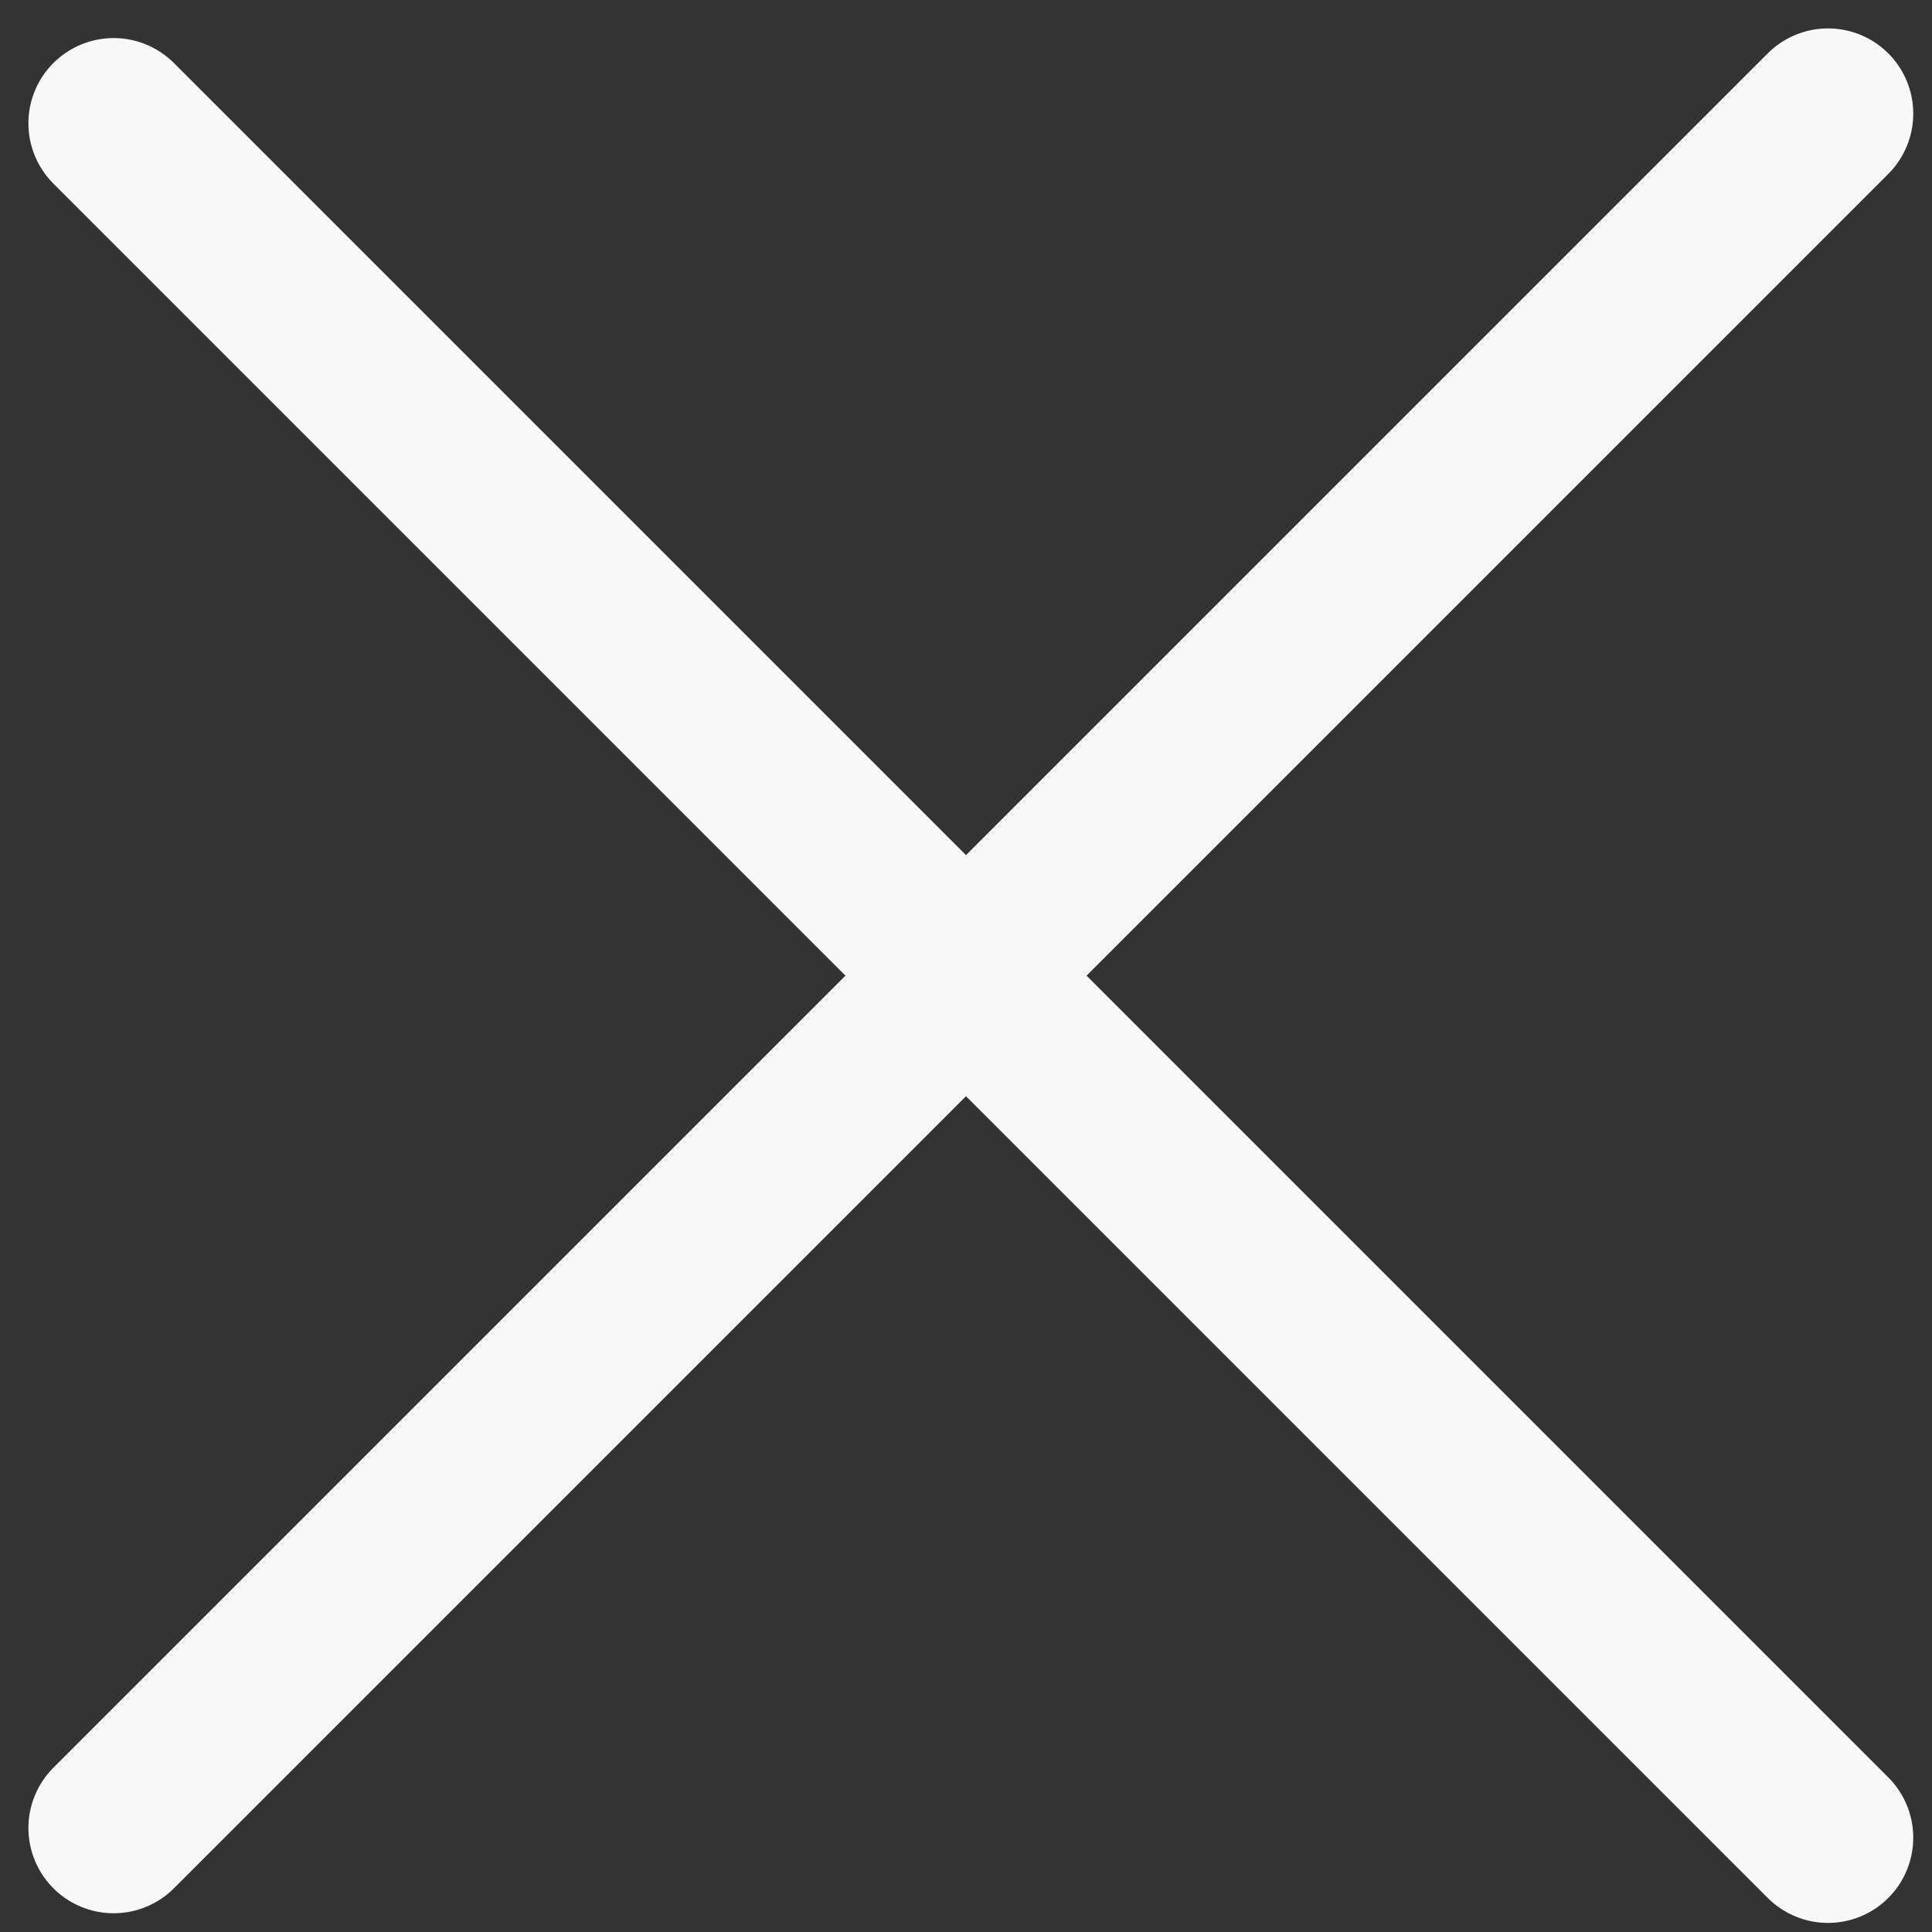
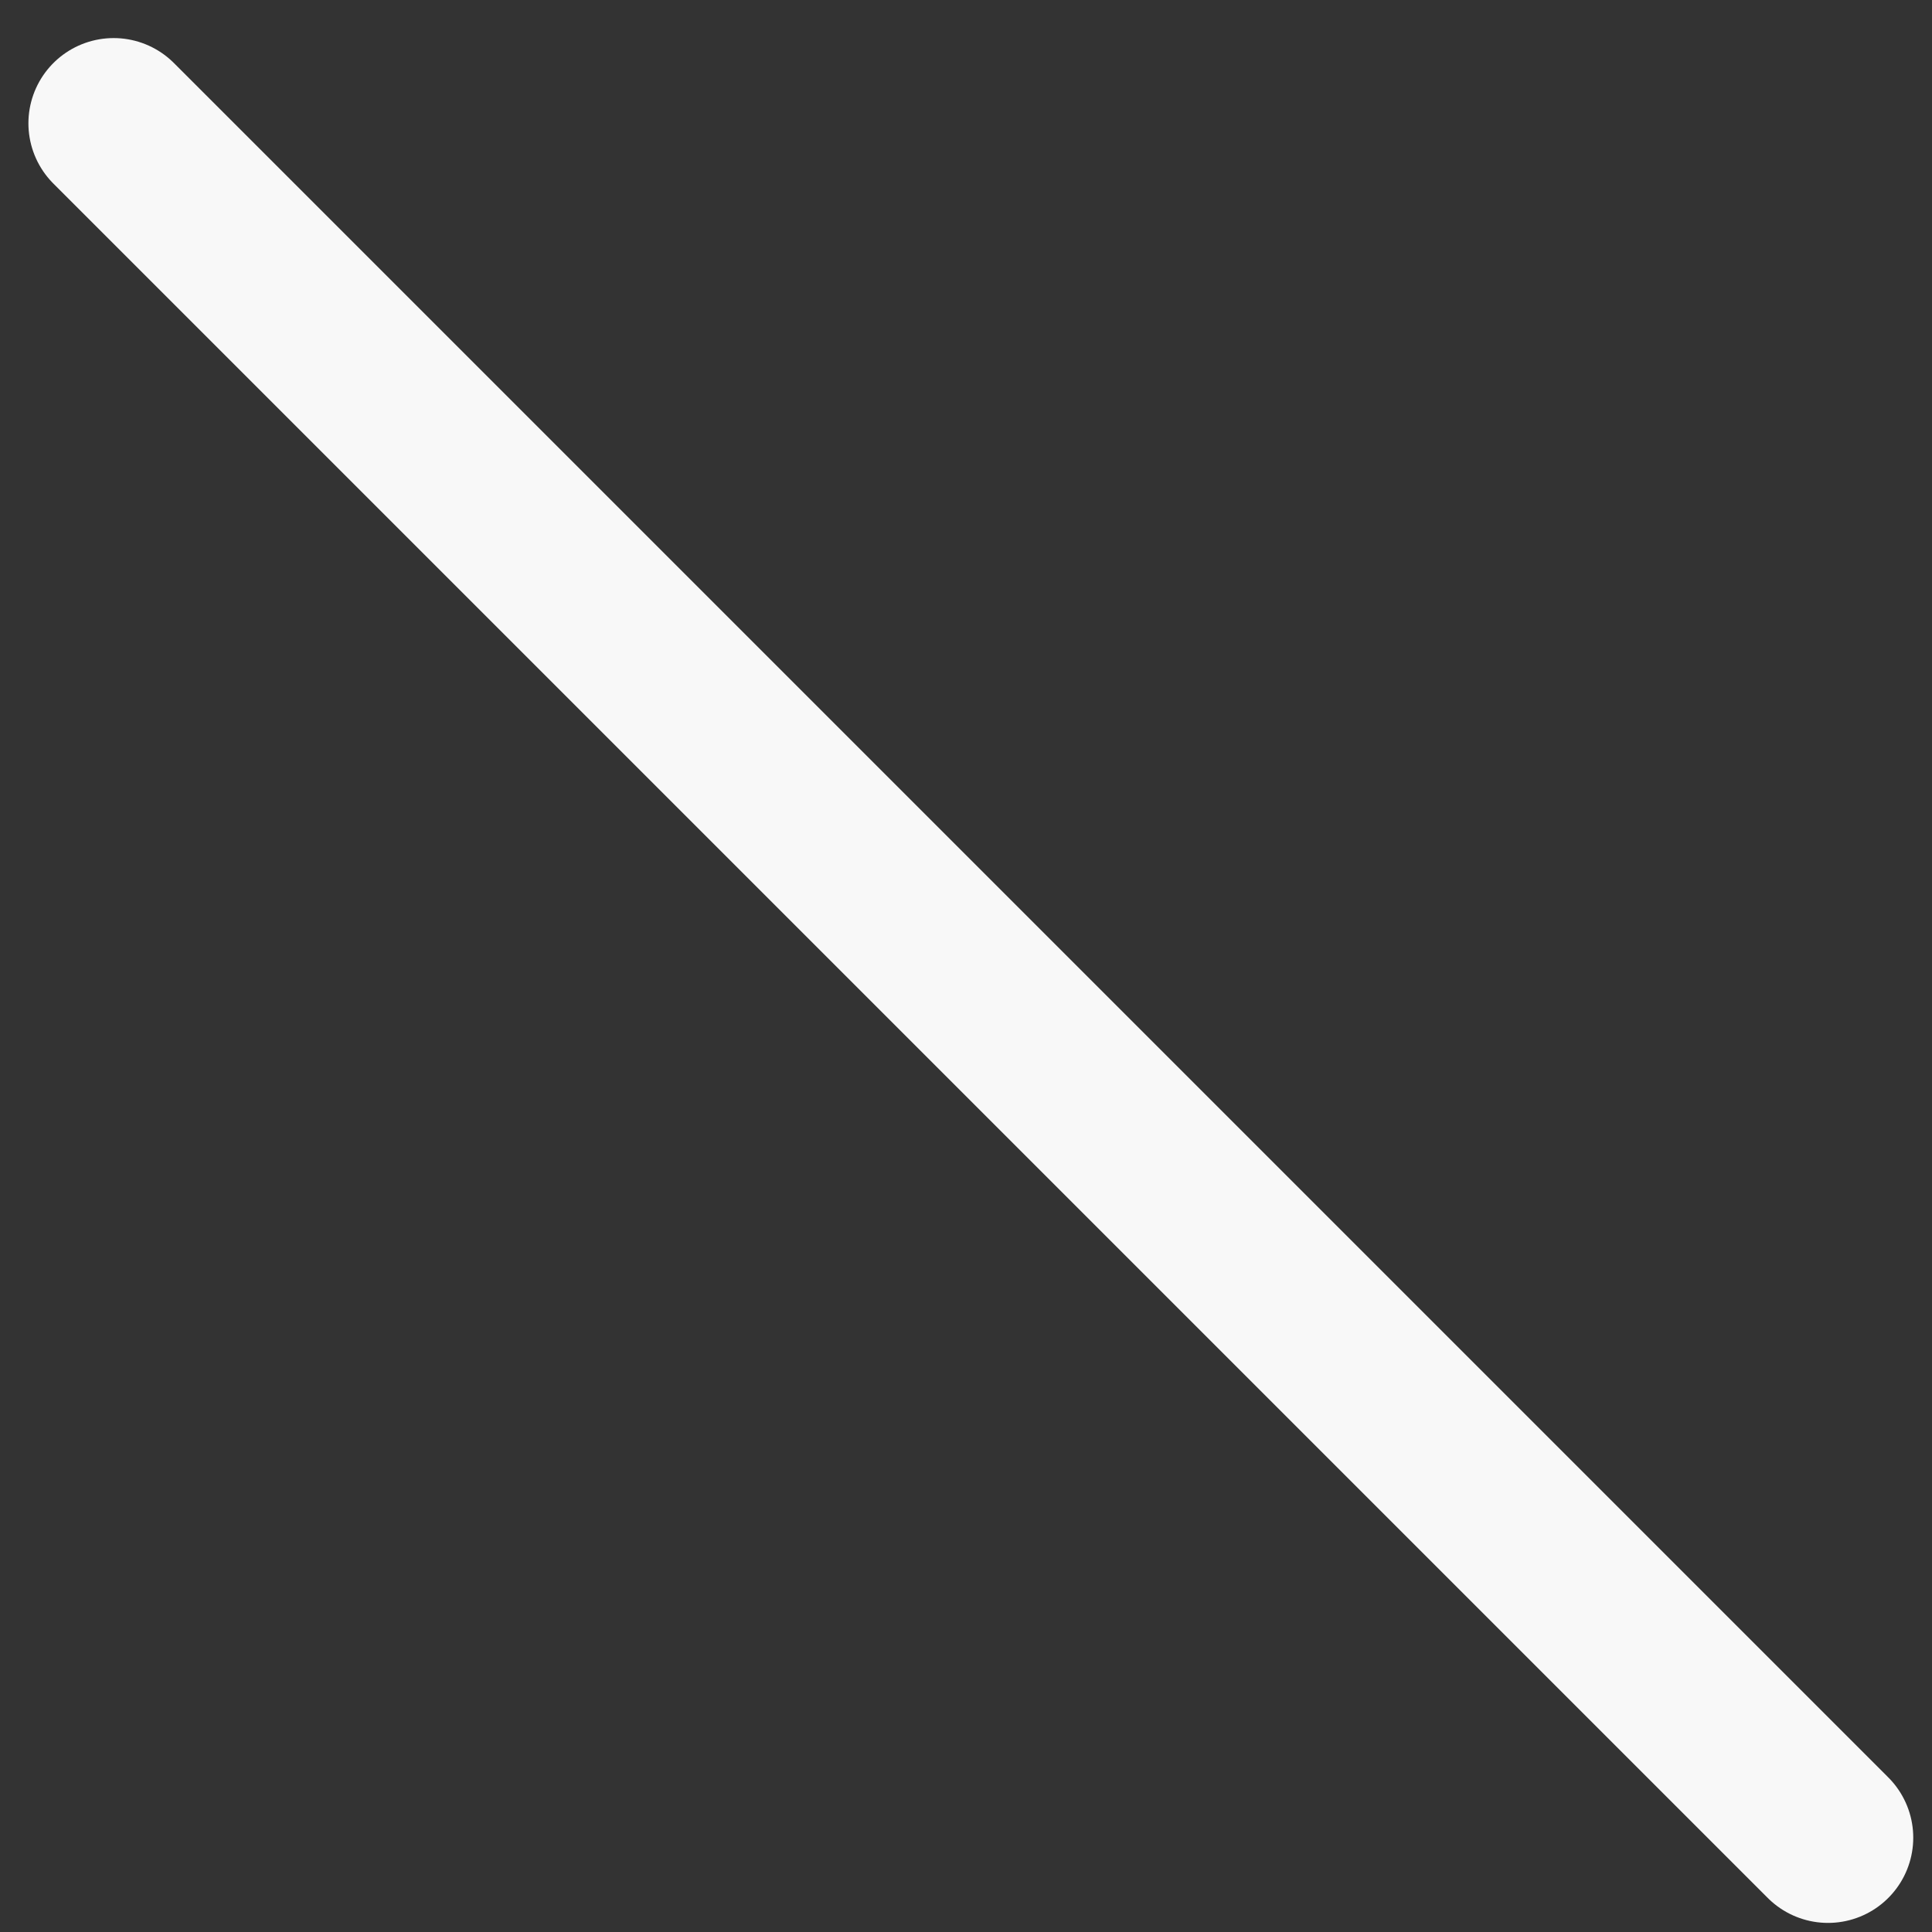
<svg xmlns="http://www.w3.org/2000/svg" width="17" height="17" viewBox="0 0 17 17" fill="none">
  <rect x="0" y="0" width="17" height="17" fill="#333333" stroke="none" />
-   <path d="M1 16.085L16.085 1" stroke="#F8F8F8" stroke-width="1.5" stroke-linecap="round" stroke-linejoin="round" />
  <path d="M1 1.085L16.085 16.17" stroke="#F8F8F8" stroke-width="1.5" stroke-linecap="round" stroke-linejoin="round" />
</svg>